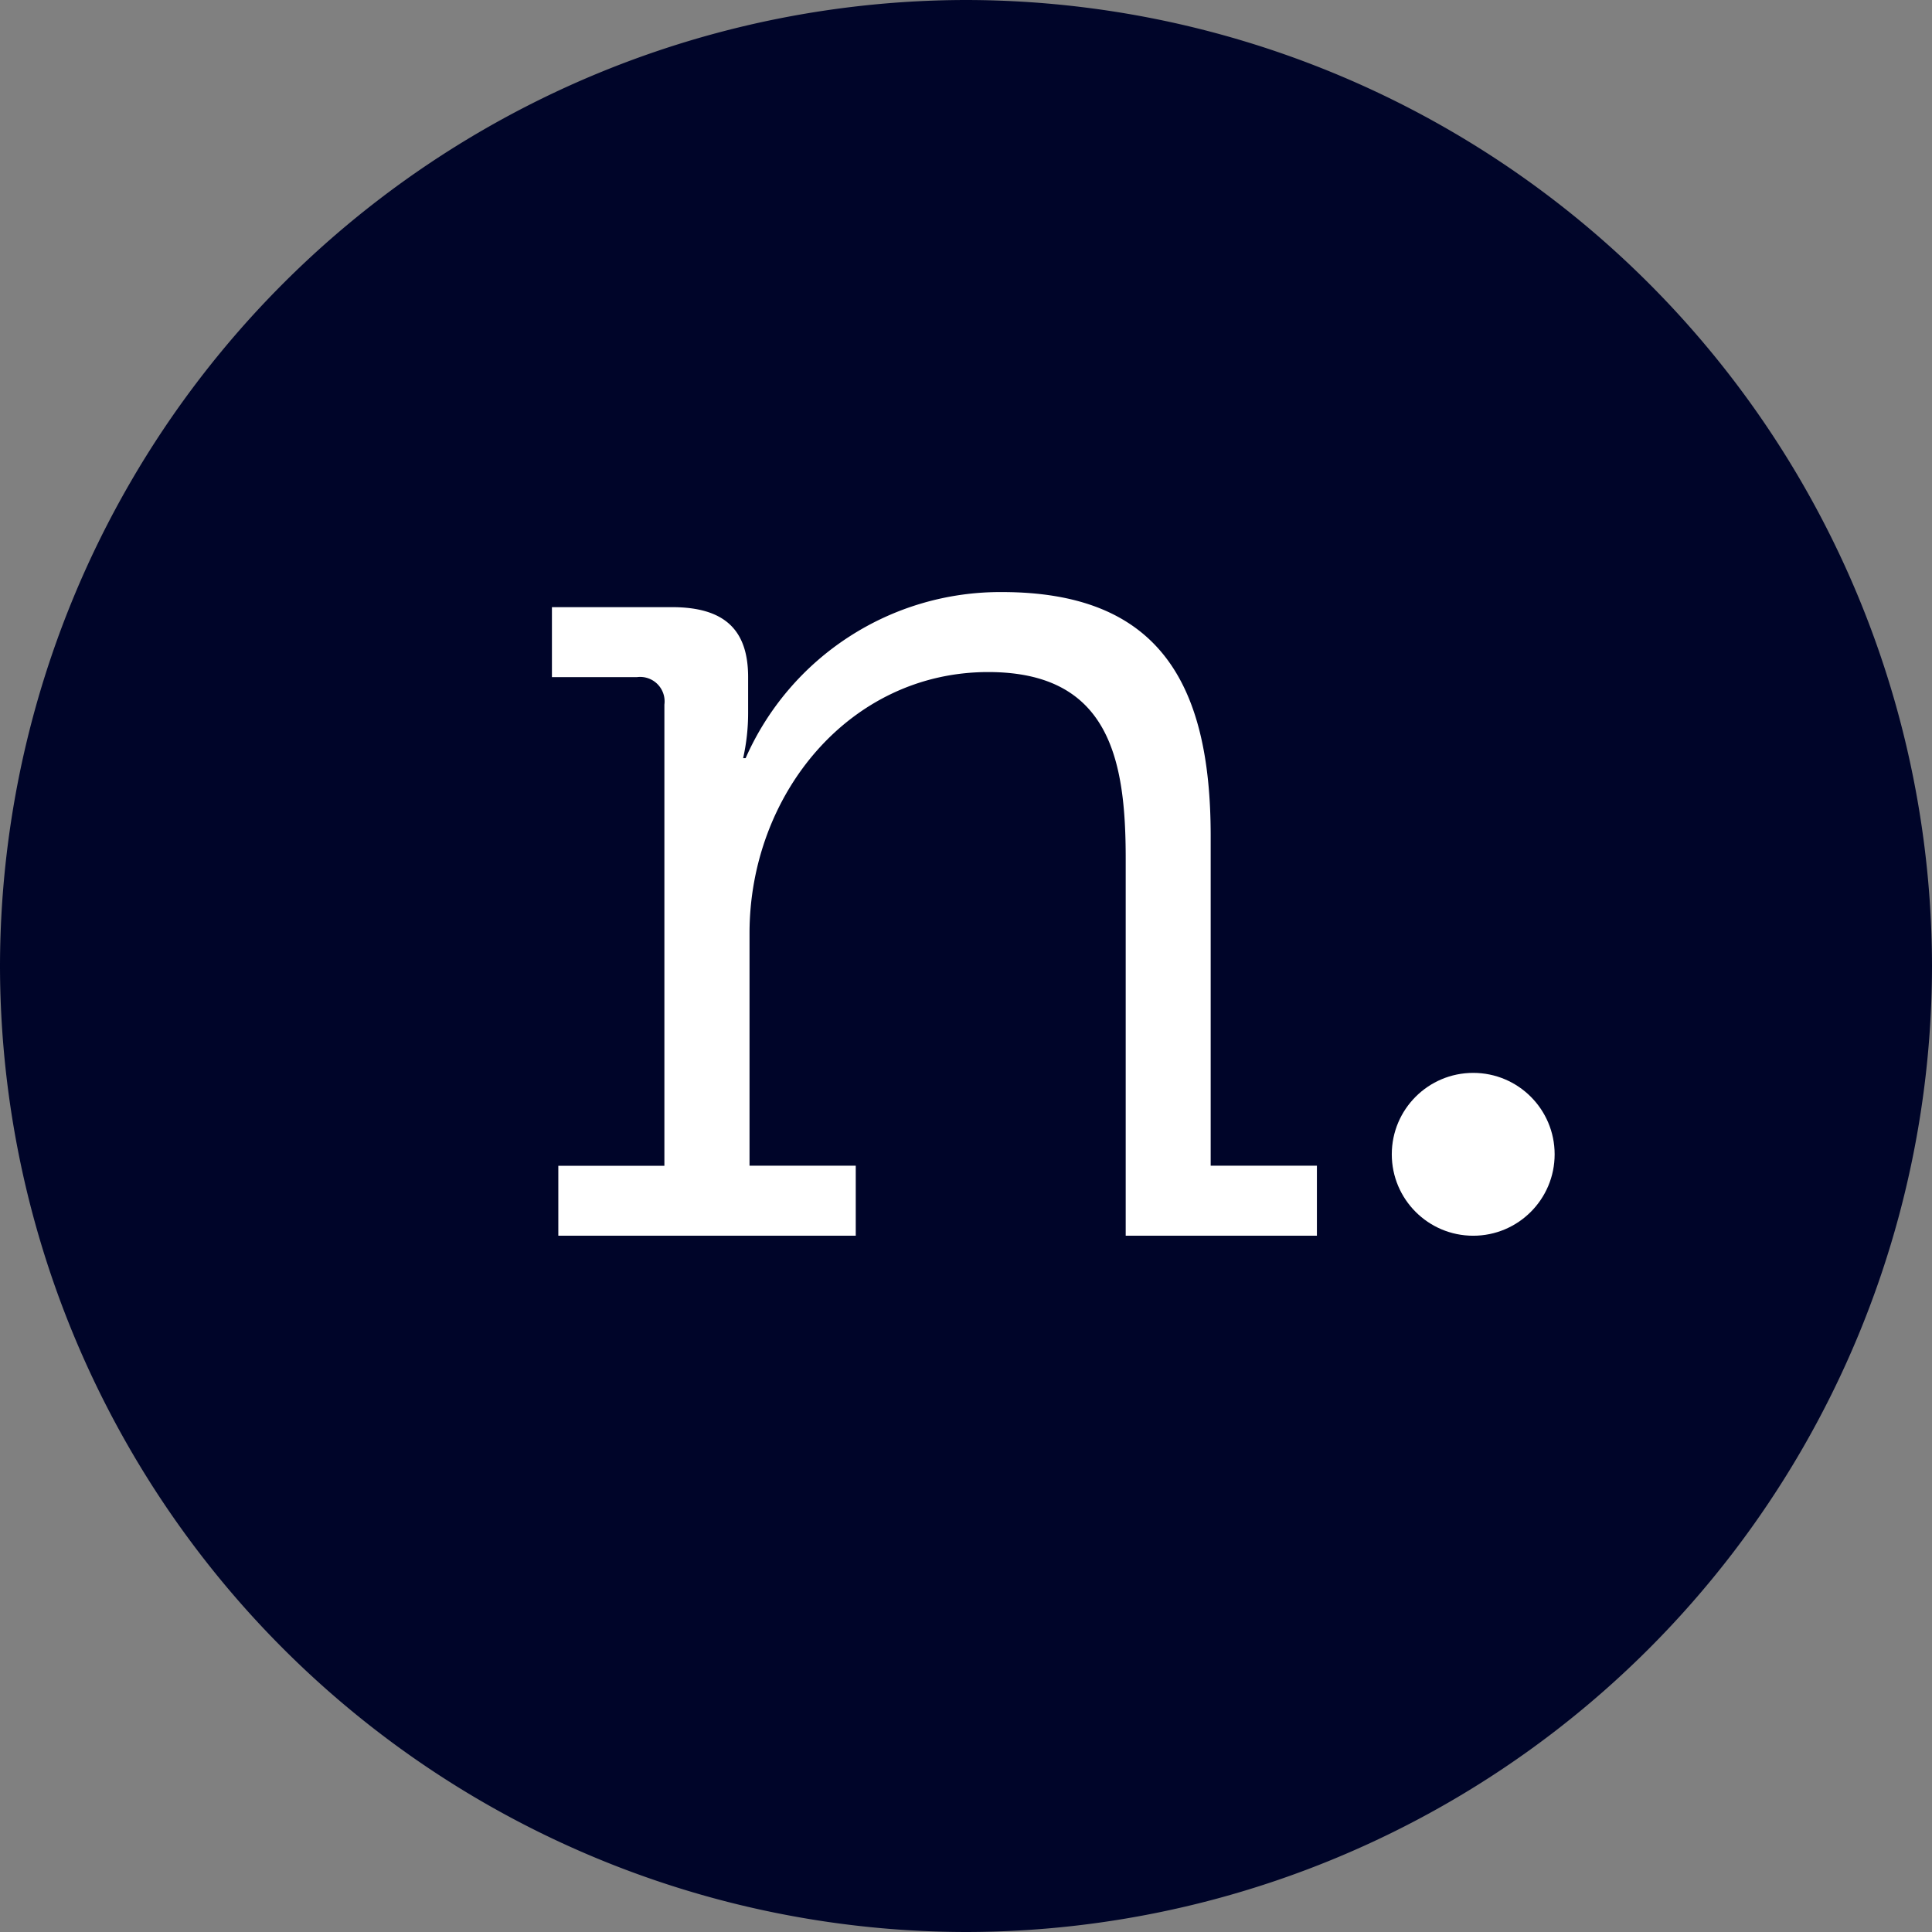
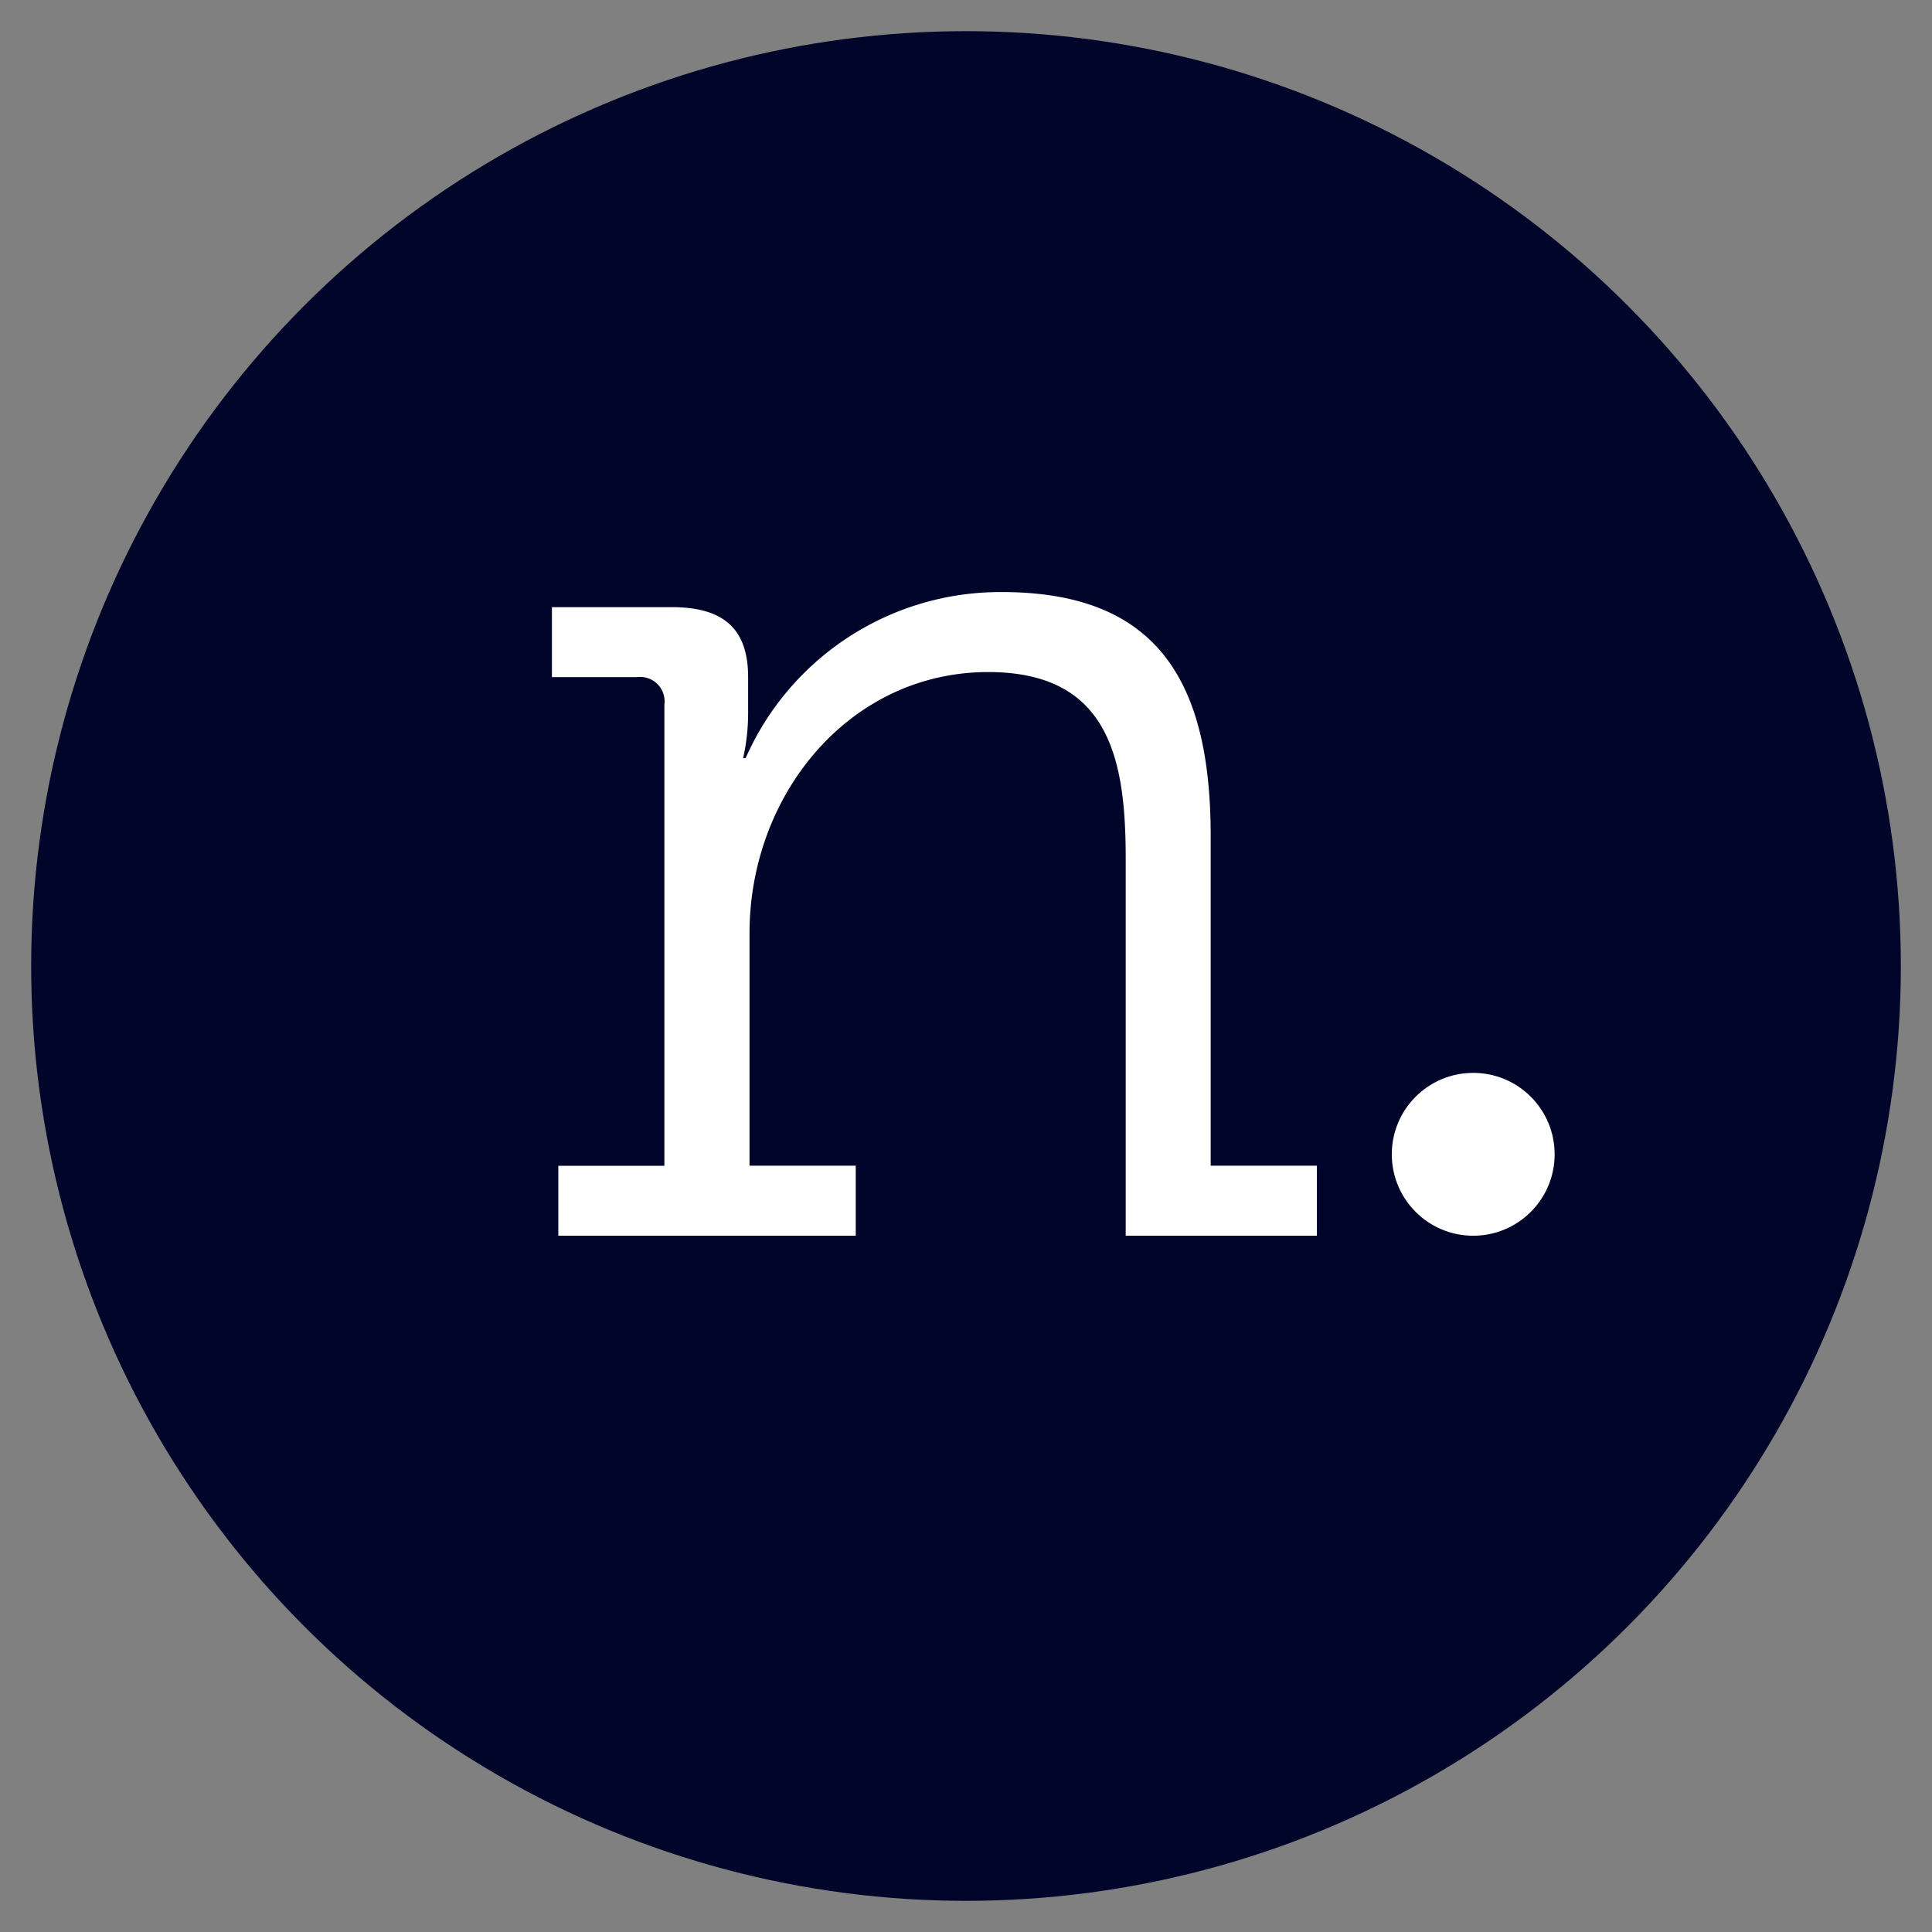
<svg xmlns="http://www.w3.org/2000/svg" width="62" height="62" viewBox="0 0 62 62">
  <rect x="0" y="0" width="62" height="62" fill="#808080" stroke="none" />
  <circle cx="30" cy="30" r="30" transform="translate(1 1)" fill="#000529" />
-   <path d="M-57.09,106.2a31.036,31.036,0,0,1-31-31,31.043,31.043,0,0,1,31-31,31.036,31.036,0,0,1,31,31,31.029,31.029,0,0,1-31,31Zm0-60.674A29.71,29.71,0,0,0-86.764,75.2,29.71,29.71,0,0,0-57.09,104.882,29.71,29.71,0,0,0-27.408,75.2,29.71,29.71,0,0,0-57.09,45.526Z" transform="translate(88.09 -44.2)" fill="#000529" />
  <path d="M67.689,30.325h9.545V28.079H73.825v-7.46c0-4.452,3.209-8.382,7.66-8.382,3.89,0,4.412,2.807,4.412,5.976V30.325h6.136V28.079H88.624V17.491c0-4.973-1.725-7.821-6.7-7.821A8.931,8.931,0,0,0,73.7,15h-.08a6.619,6.619,0,0,0,.16-1.444V12.4c0-1.524-.762-2.246-2.446-2.246h-3.85V12.4h2.727a.785.785,0,0,1,.882.882v14.8H67.689Z" transform="translate(-49.772 9.33)" fill="#fff" />
  <ellipse cx="2.613" cy="2.613" rx="2.613" ry="2.613" transform="translate(44.664 34.43)" fill="#fff" />
</svg>